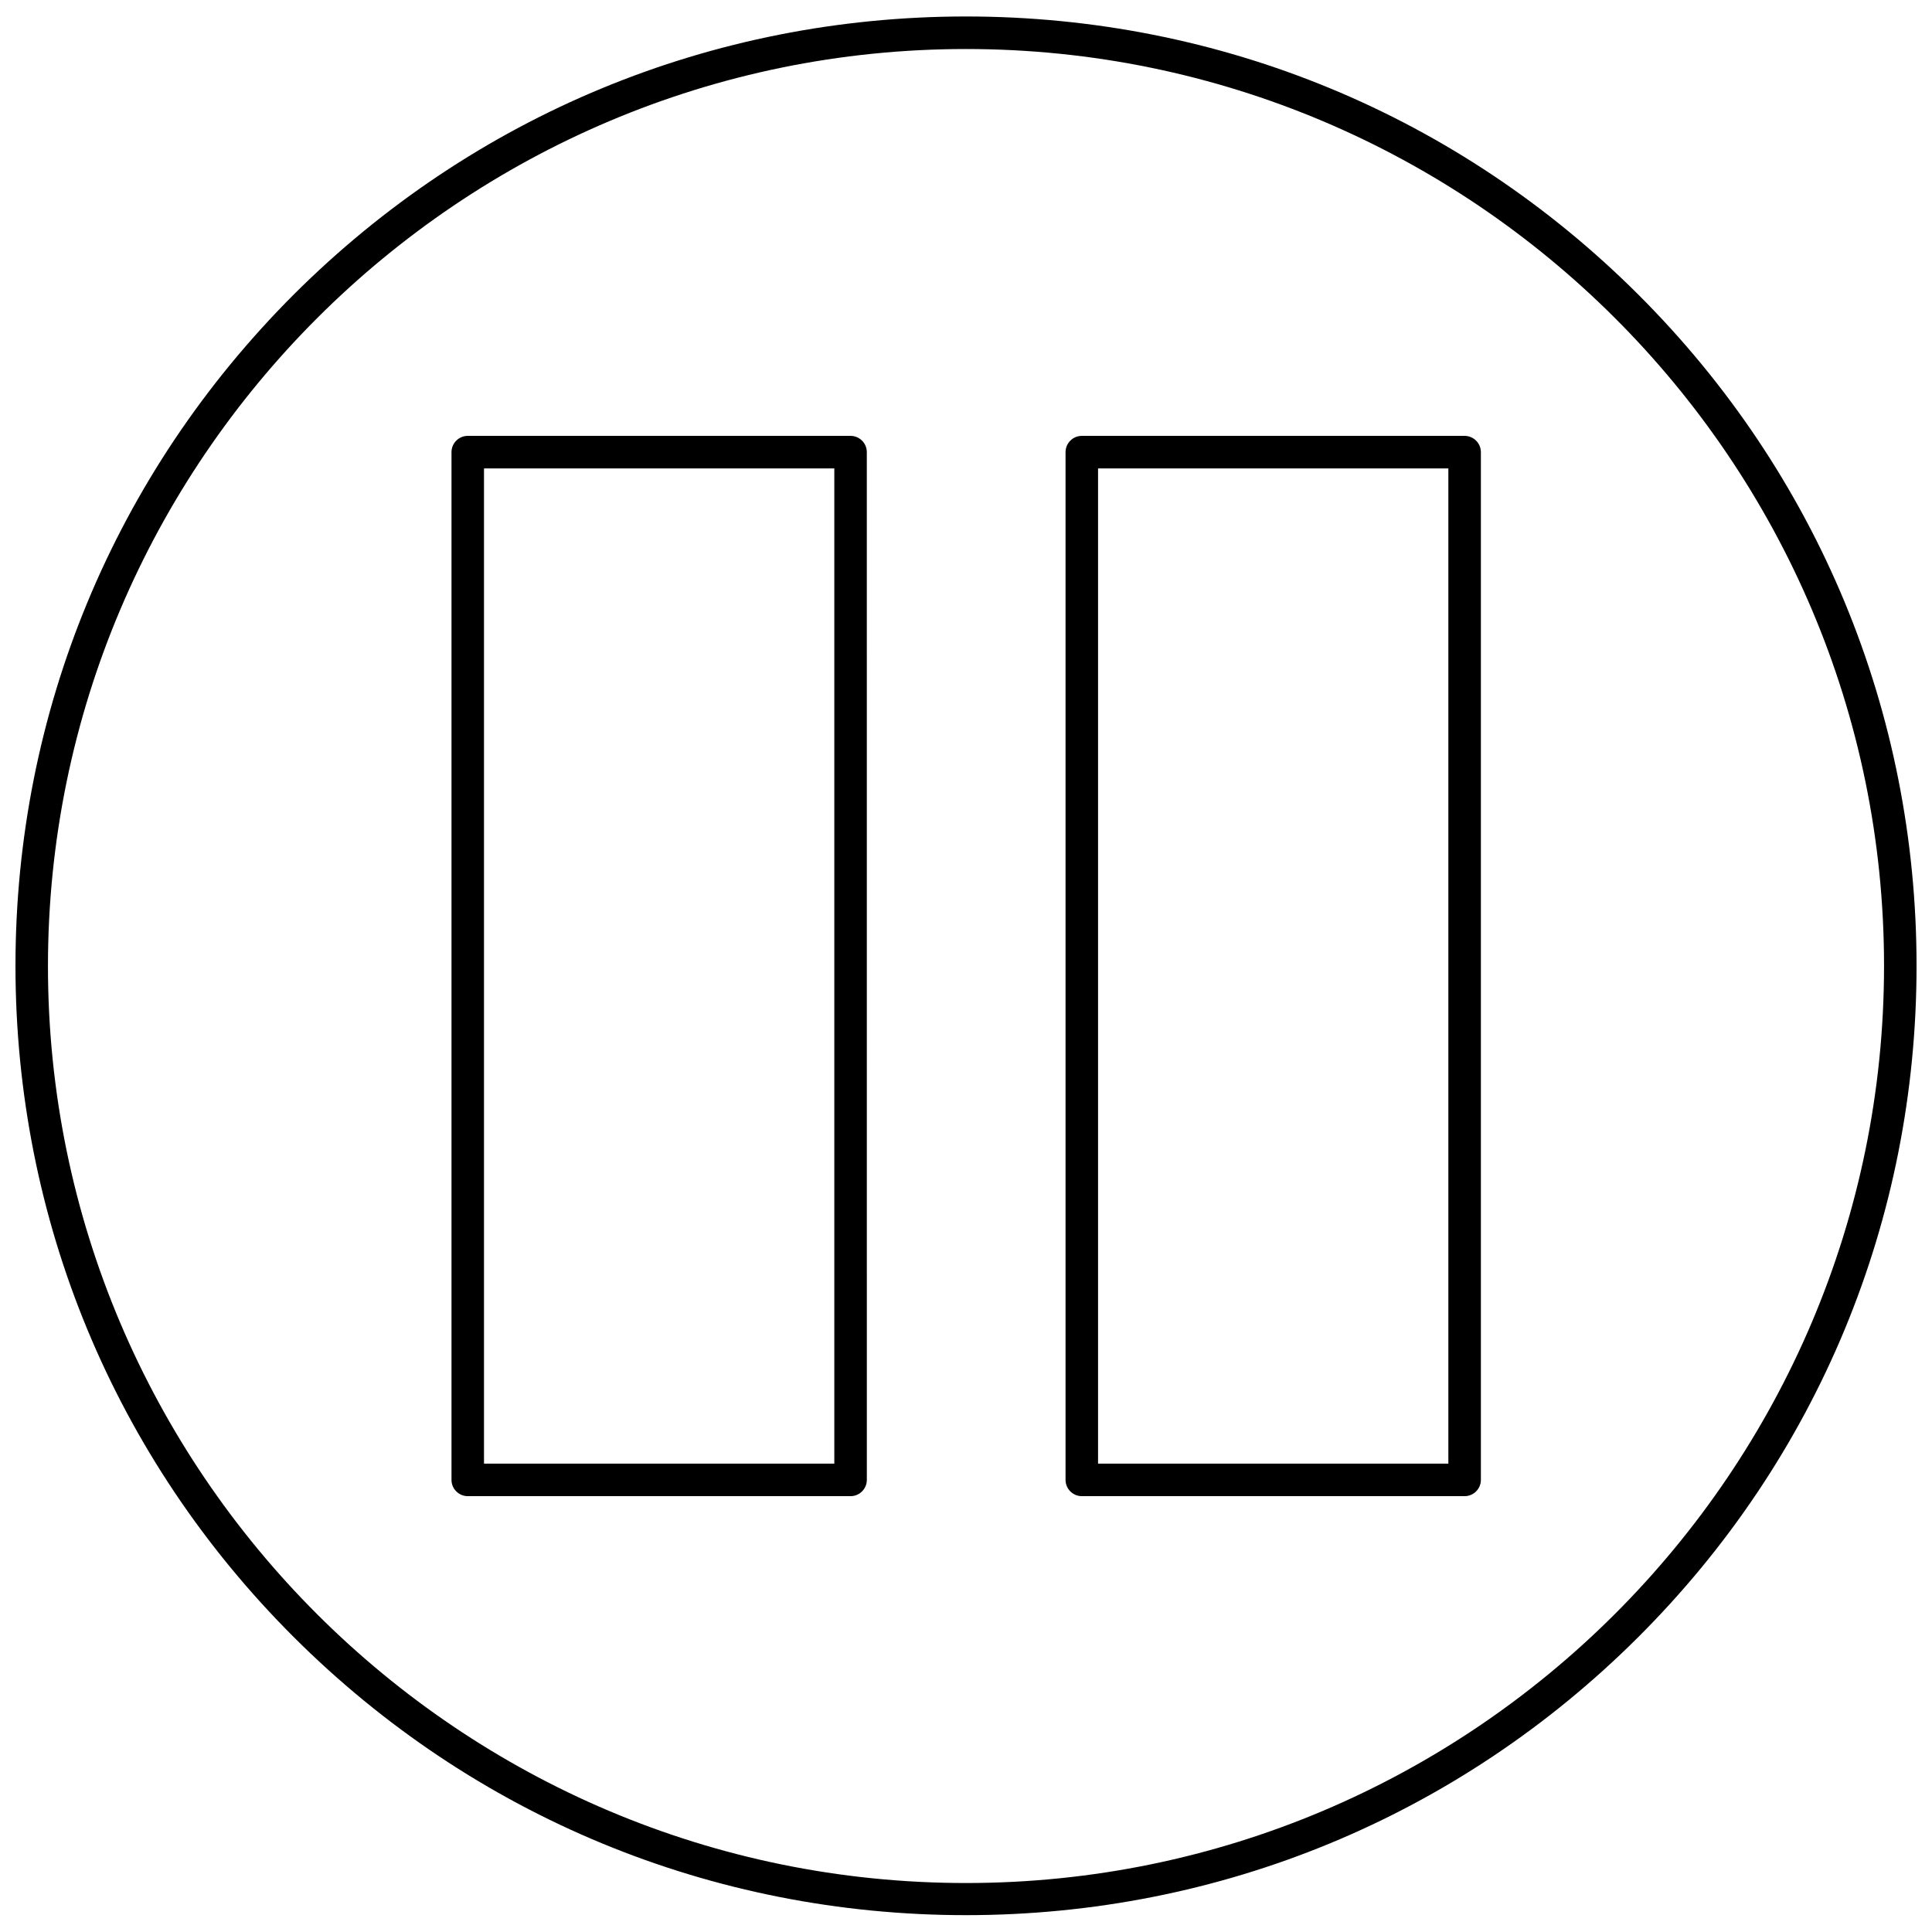
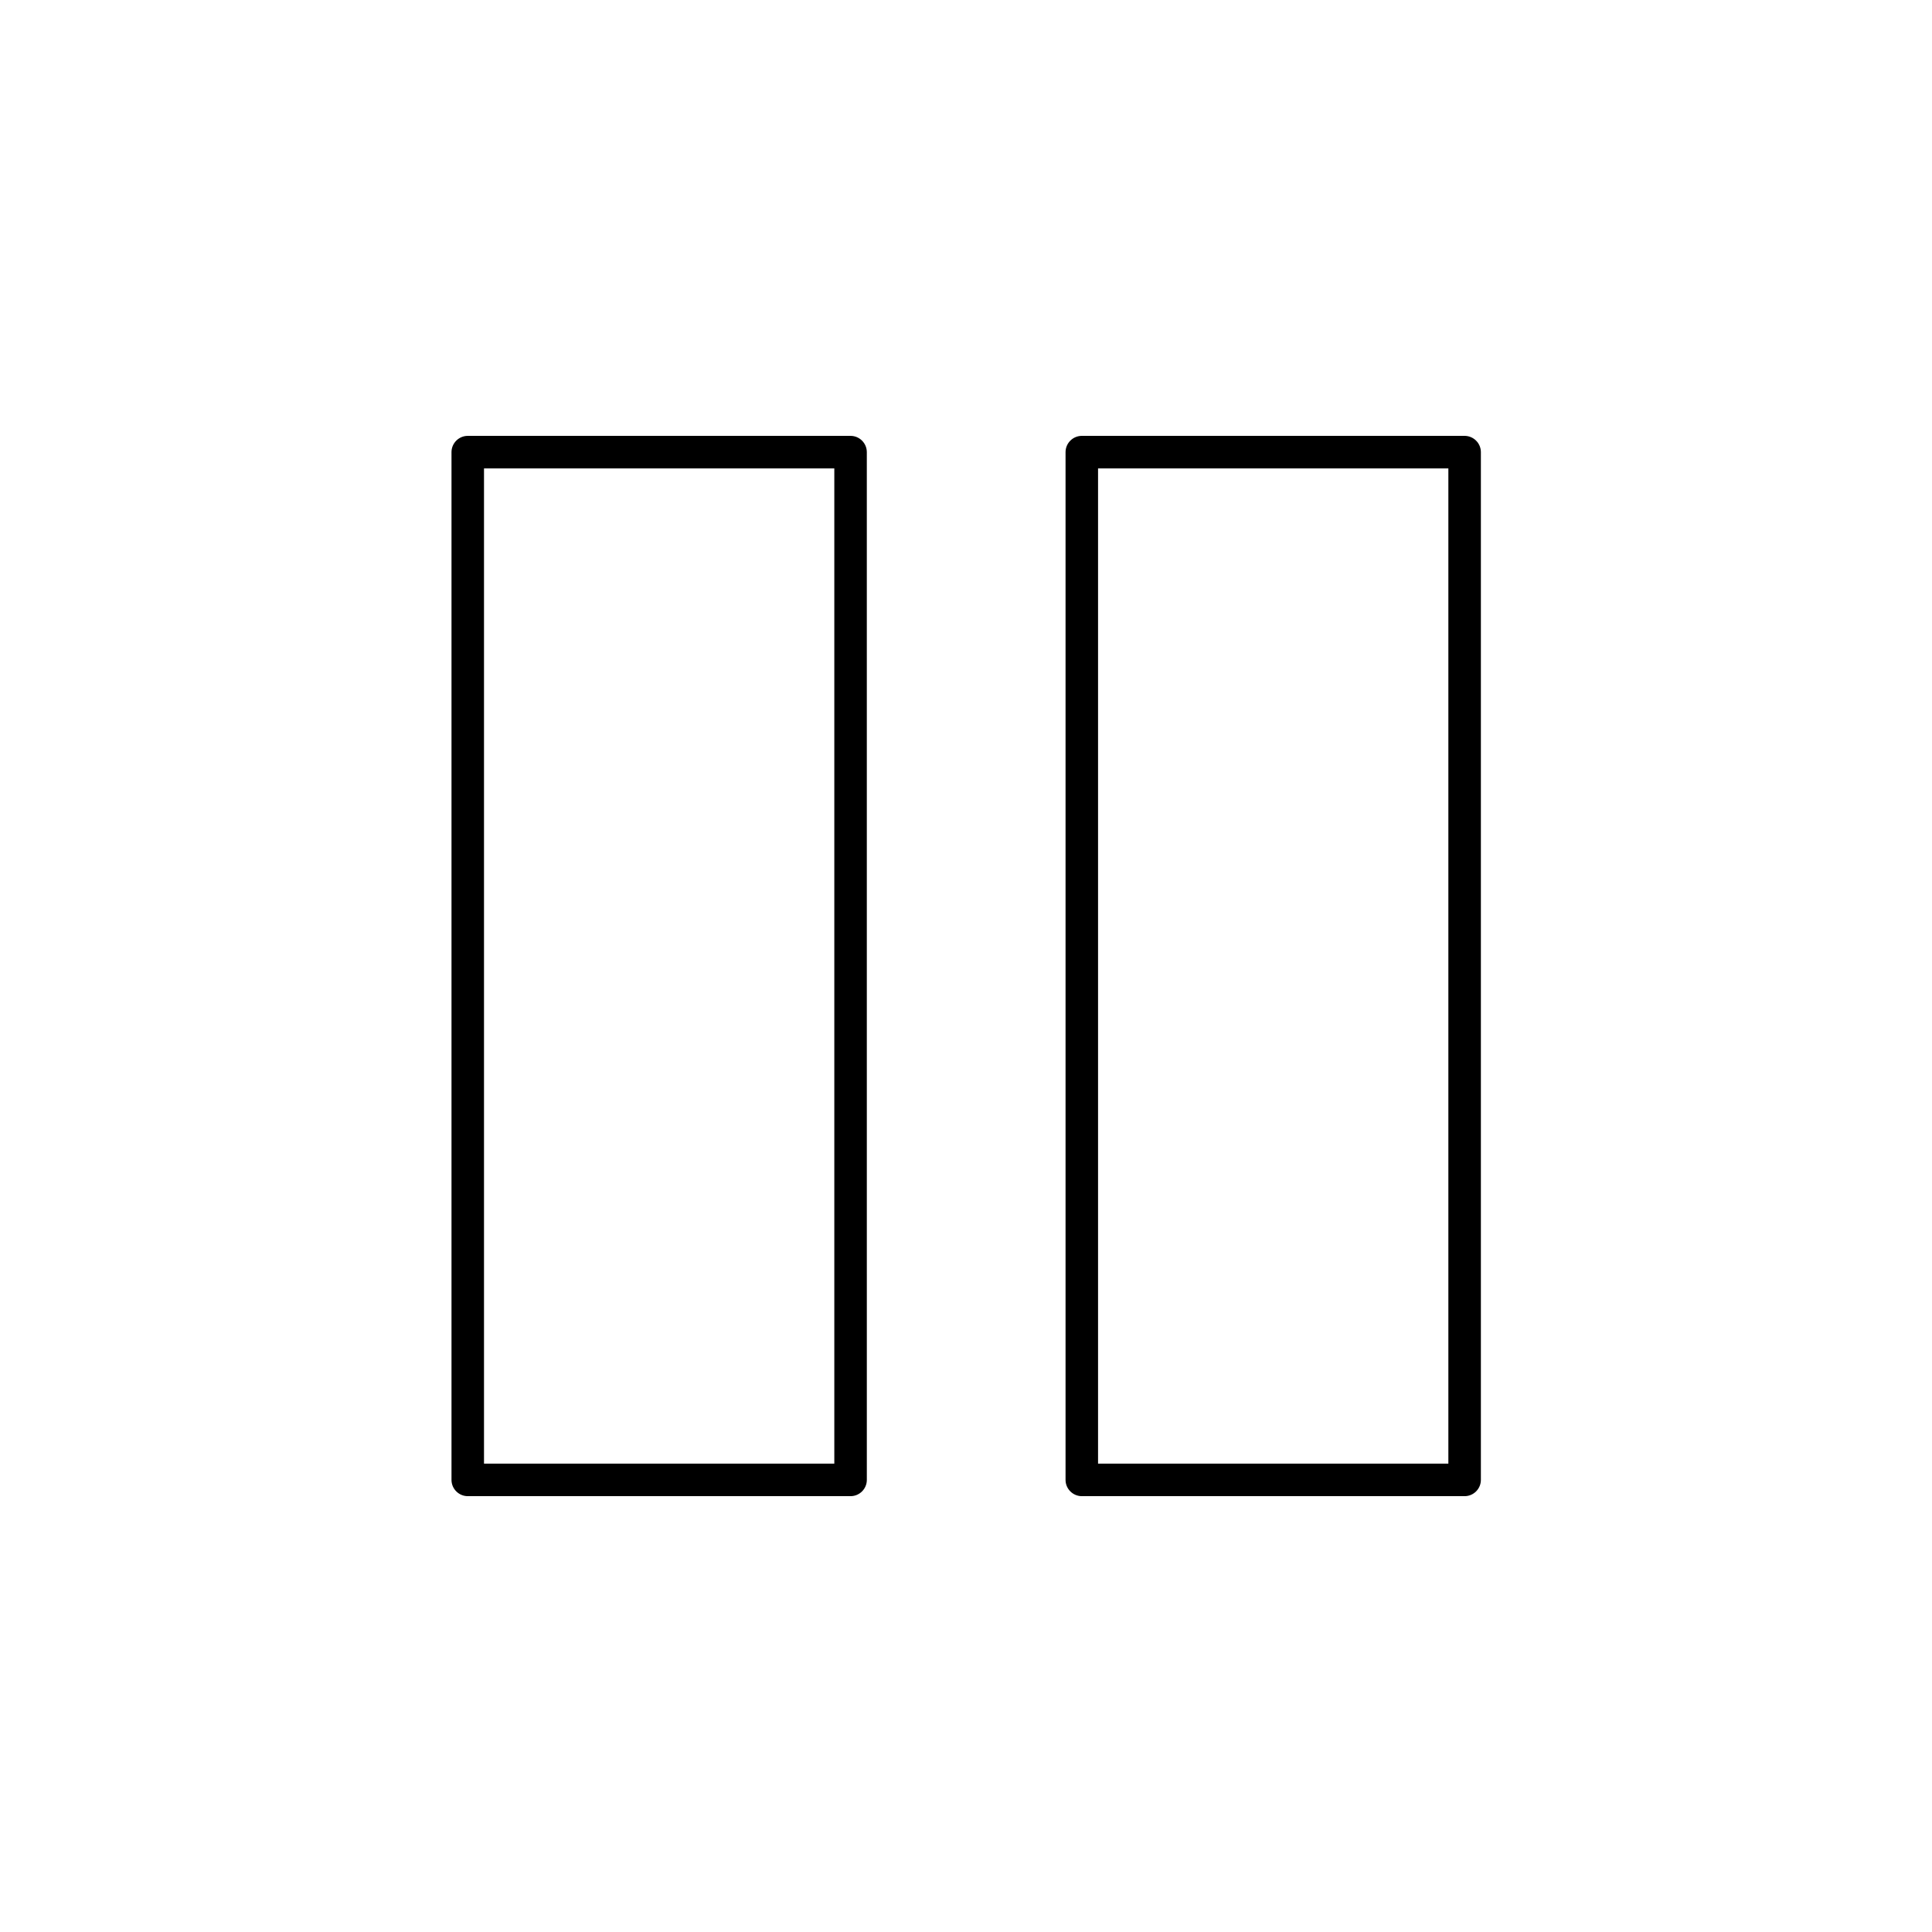
<svg xmlns="http://www.w3.org/2000/svg" width="800px" height="800px" version="1.1" viewBox="144 144 512 512">
  <defs>
    <clipPath id="a">
-       <path d="m148.09 148.09h503.81v503.81h-503.81z" />
-     </clipPath>
+       </clipPath>
  </defs>
  <g clip-path="url(#a)">
    <path d="m578.13 222.03c-47.602-47.496-110.82-73.664-178.13-73.664s-130.53 26.172-178.13 73.664c-47.492 47.496-73.77 110.71-73.77 177.92 0 67.203 26.172 130.42 73.773 177.92 47.602 47.496 110.82 73.664 178.13 73.664s130.53-26.172 178.13-73.664c47.602-47.496 73.773-110.71 73.773-177.92-0.004-67.203-26.172-130.42-73.777-177.92zm-178.13 420.99c-134.19 0-243.29-108.99-243.29-242.96 0-133.98 109.2-243.07 243.29-243.07 134.08 0 243.29 108.99 243.29 242.96 0 133.98-109.1 243.07-243.29 243.07z" />
  </g>
  <path d="m369.41 259.51h-101.45c-2.371 0-4.309 1.938-4.309 4.309v272.37c0 2.371 1.938 4.309 4.309 4.309h101.45c2.371 0 4.309-1.938 4.309-4.309l-0.004-272.37c0-2.371-1.938-4.309-4.305-4.309zm-4.309 272.37h-92.836v-263.75h92.836z" />
  <path d="m532.14 259.51h-101.45c-2.371 0-4.309 1.938-4.309 4.309v272.37c0 2.371 1.938 4.309 4.309 4.309h101.45c2.371 0 4.309-1.938 4.309-4.309v-272.37c0-2.371-1.941-4.309-4.309-4.309zm-4.309 272.37h-92.836v-263.75h92.836z" />
</svg>